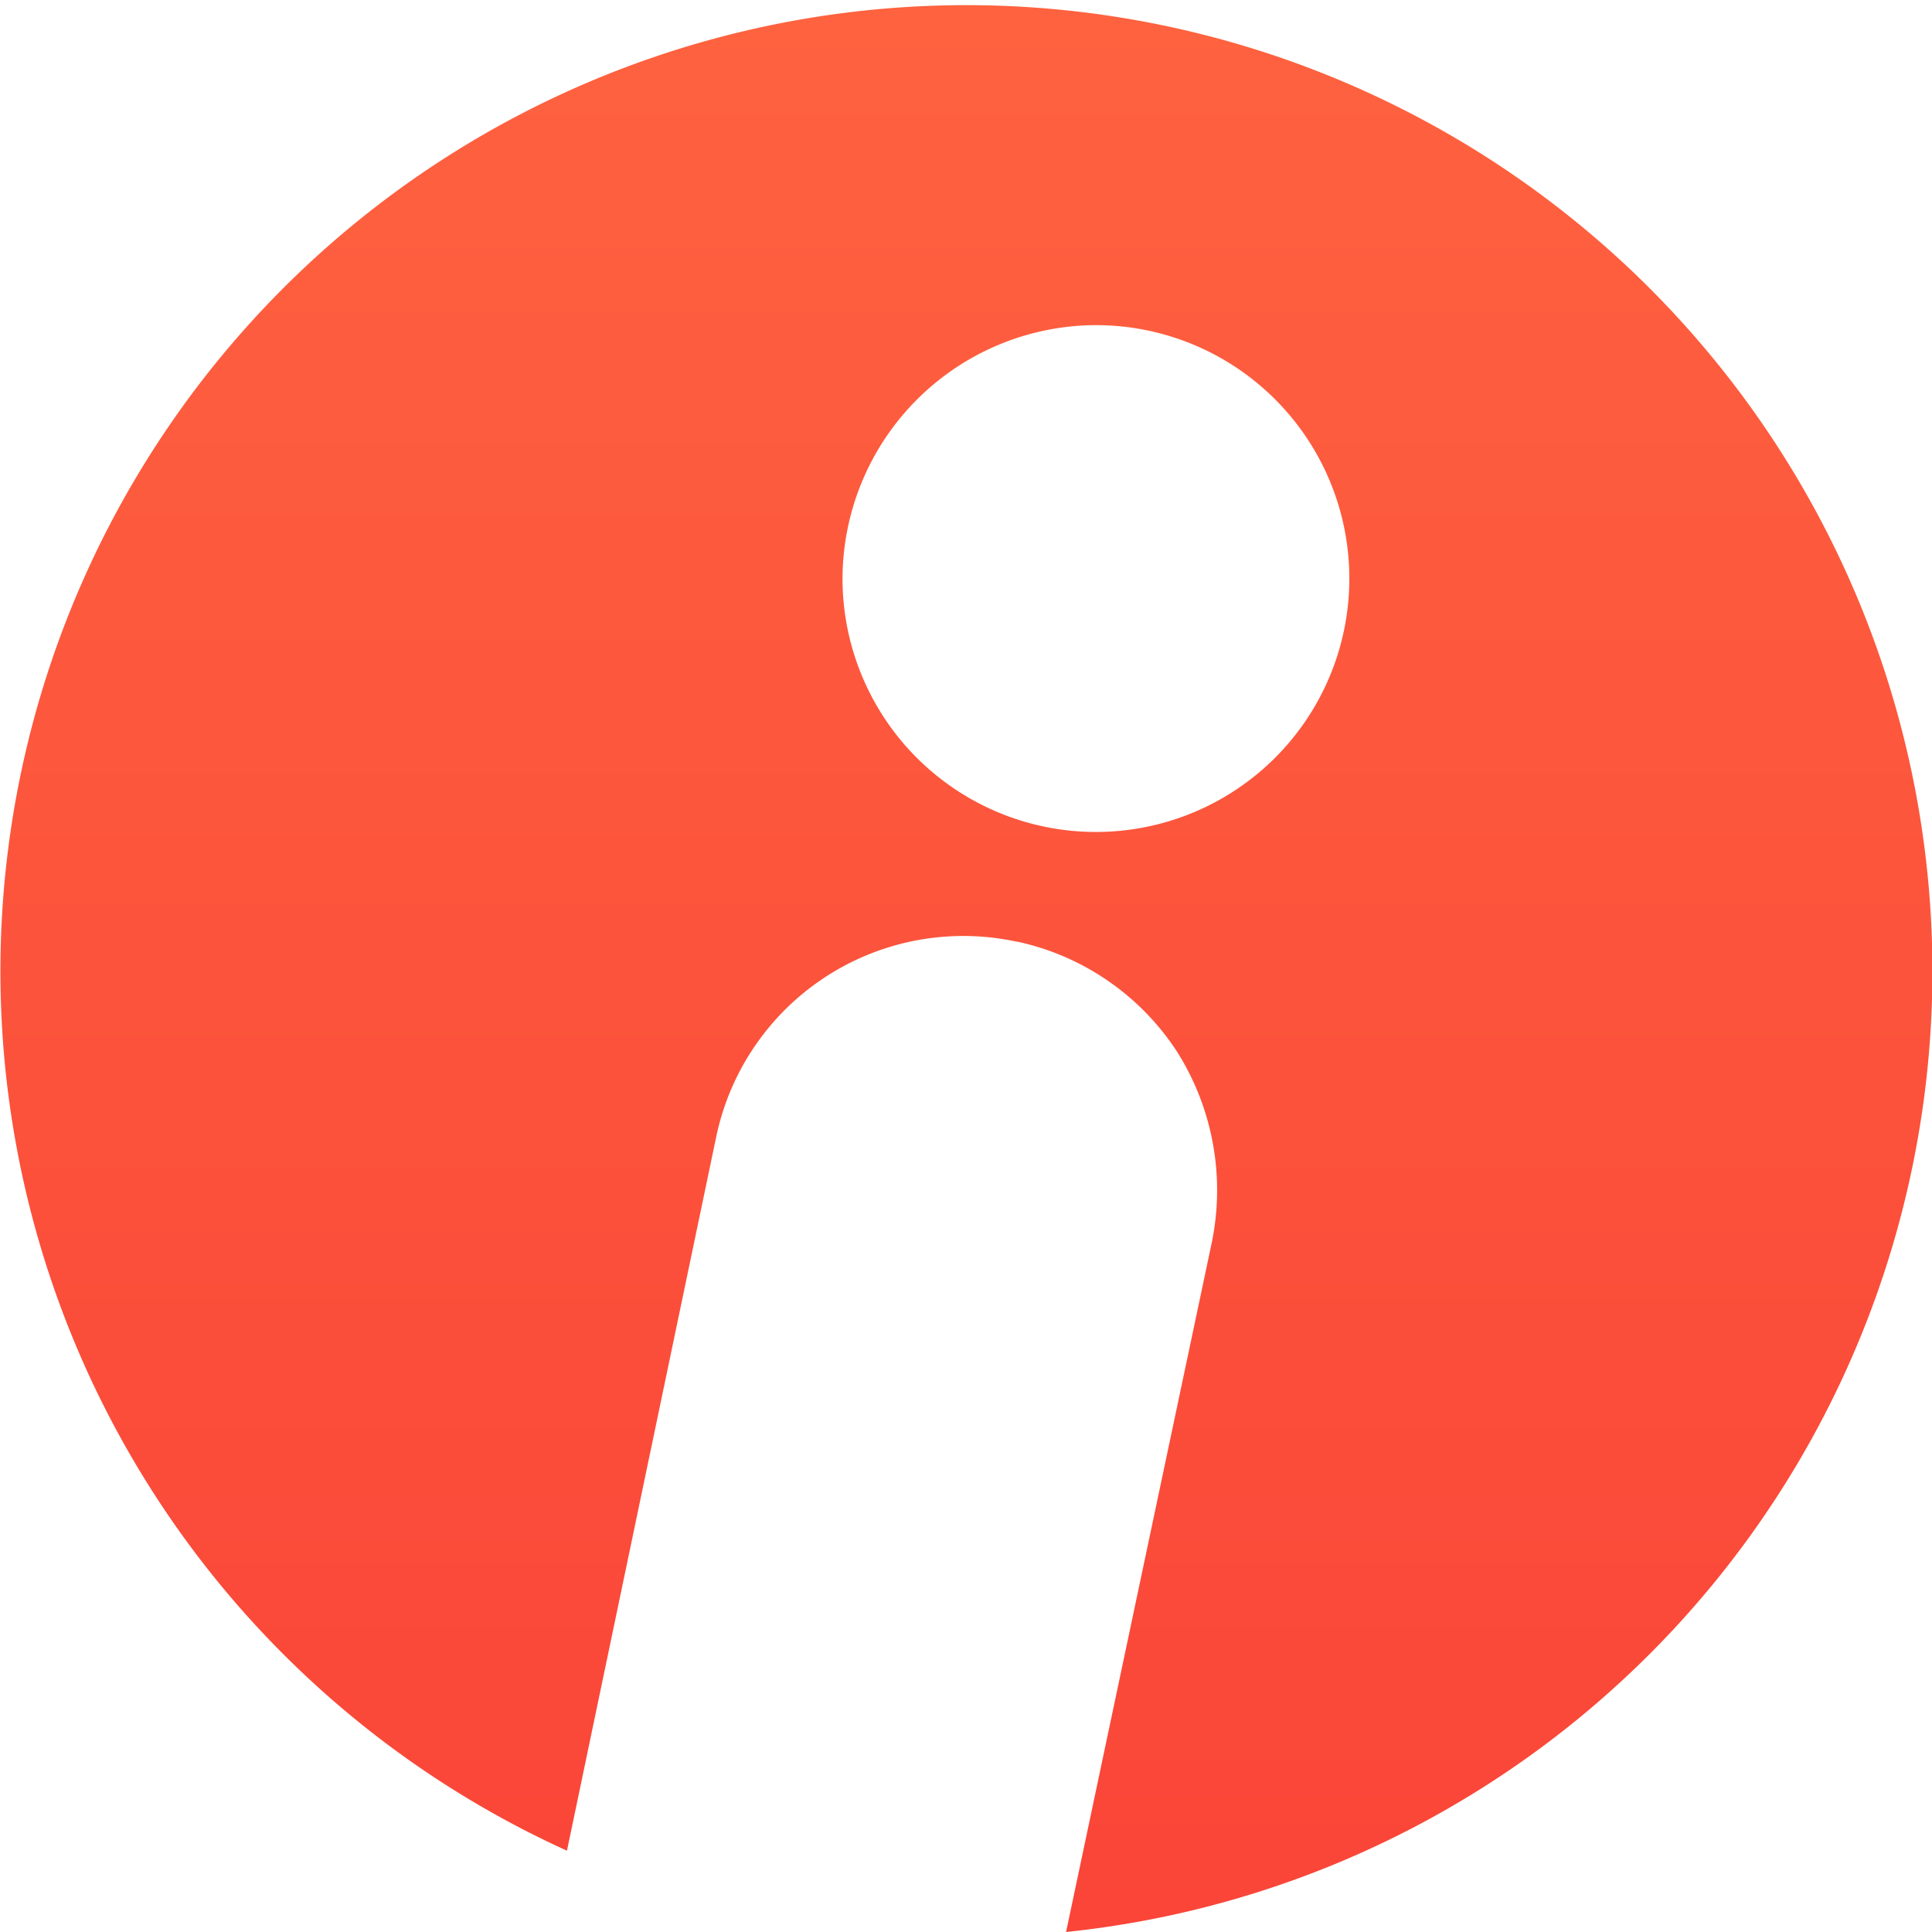
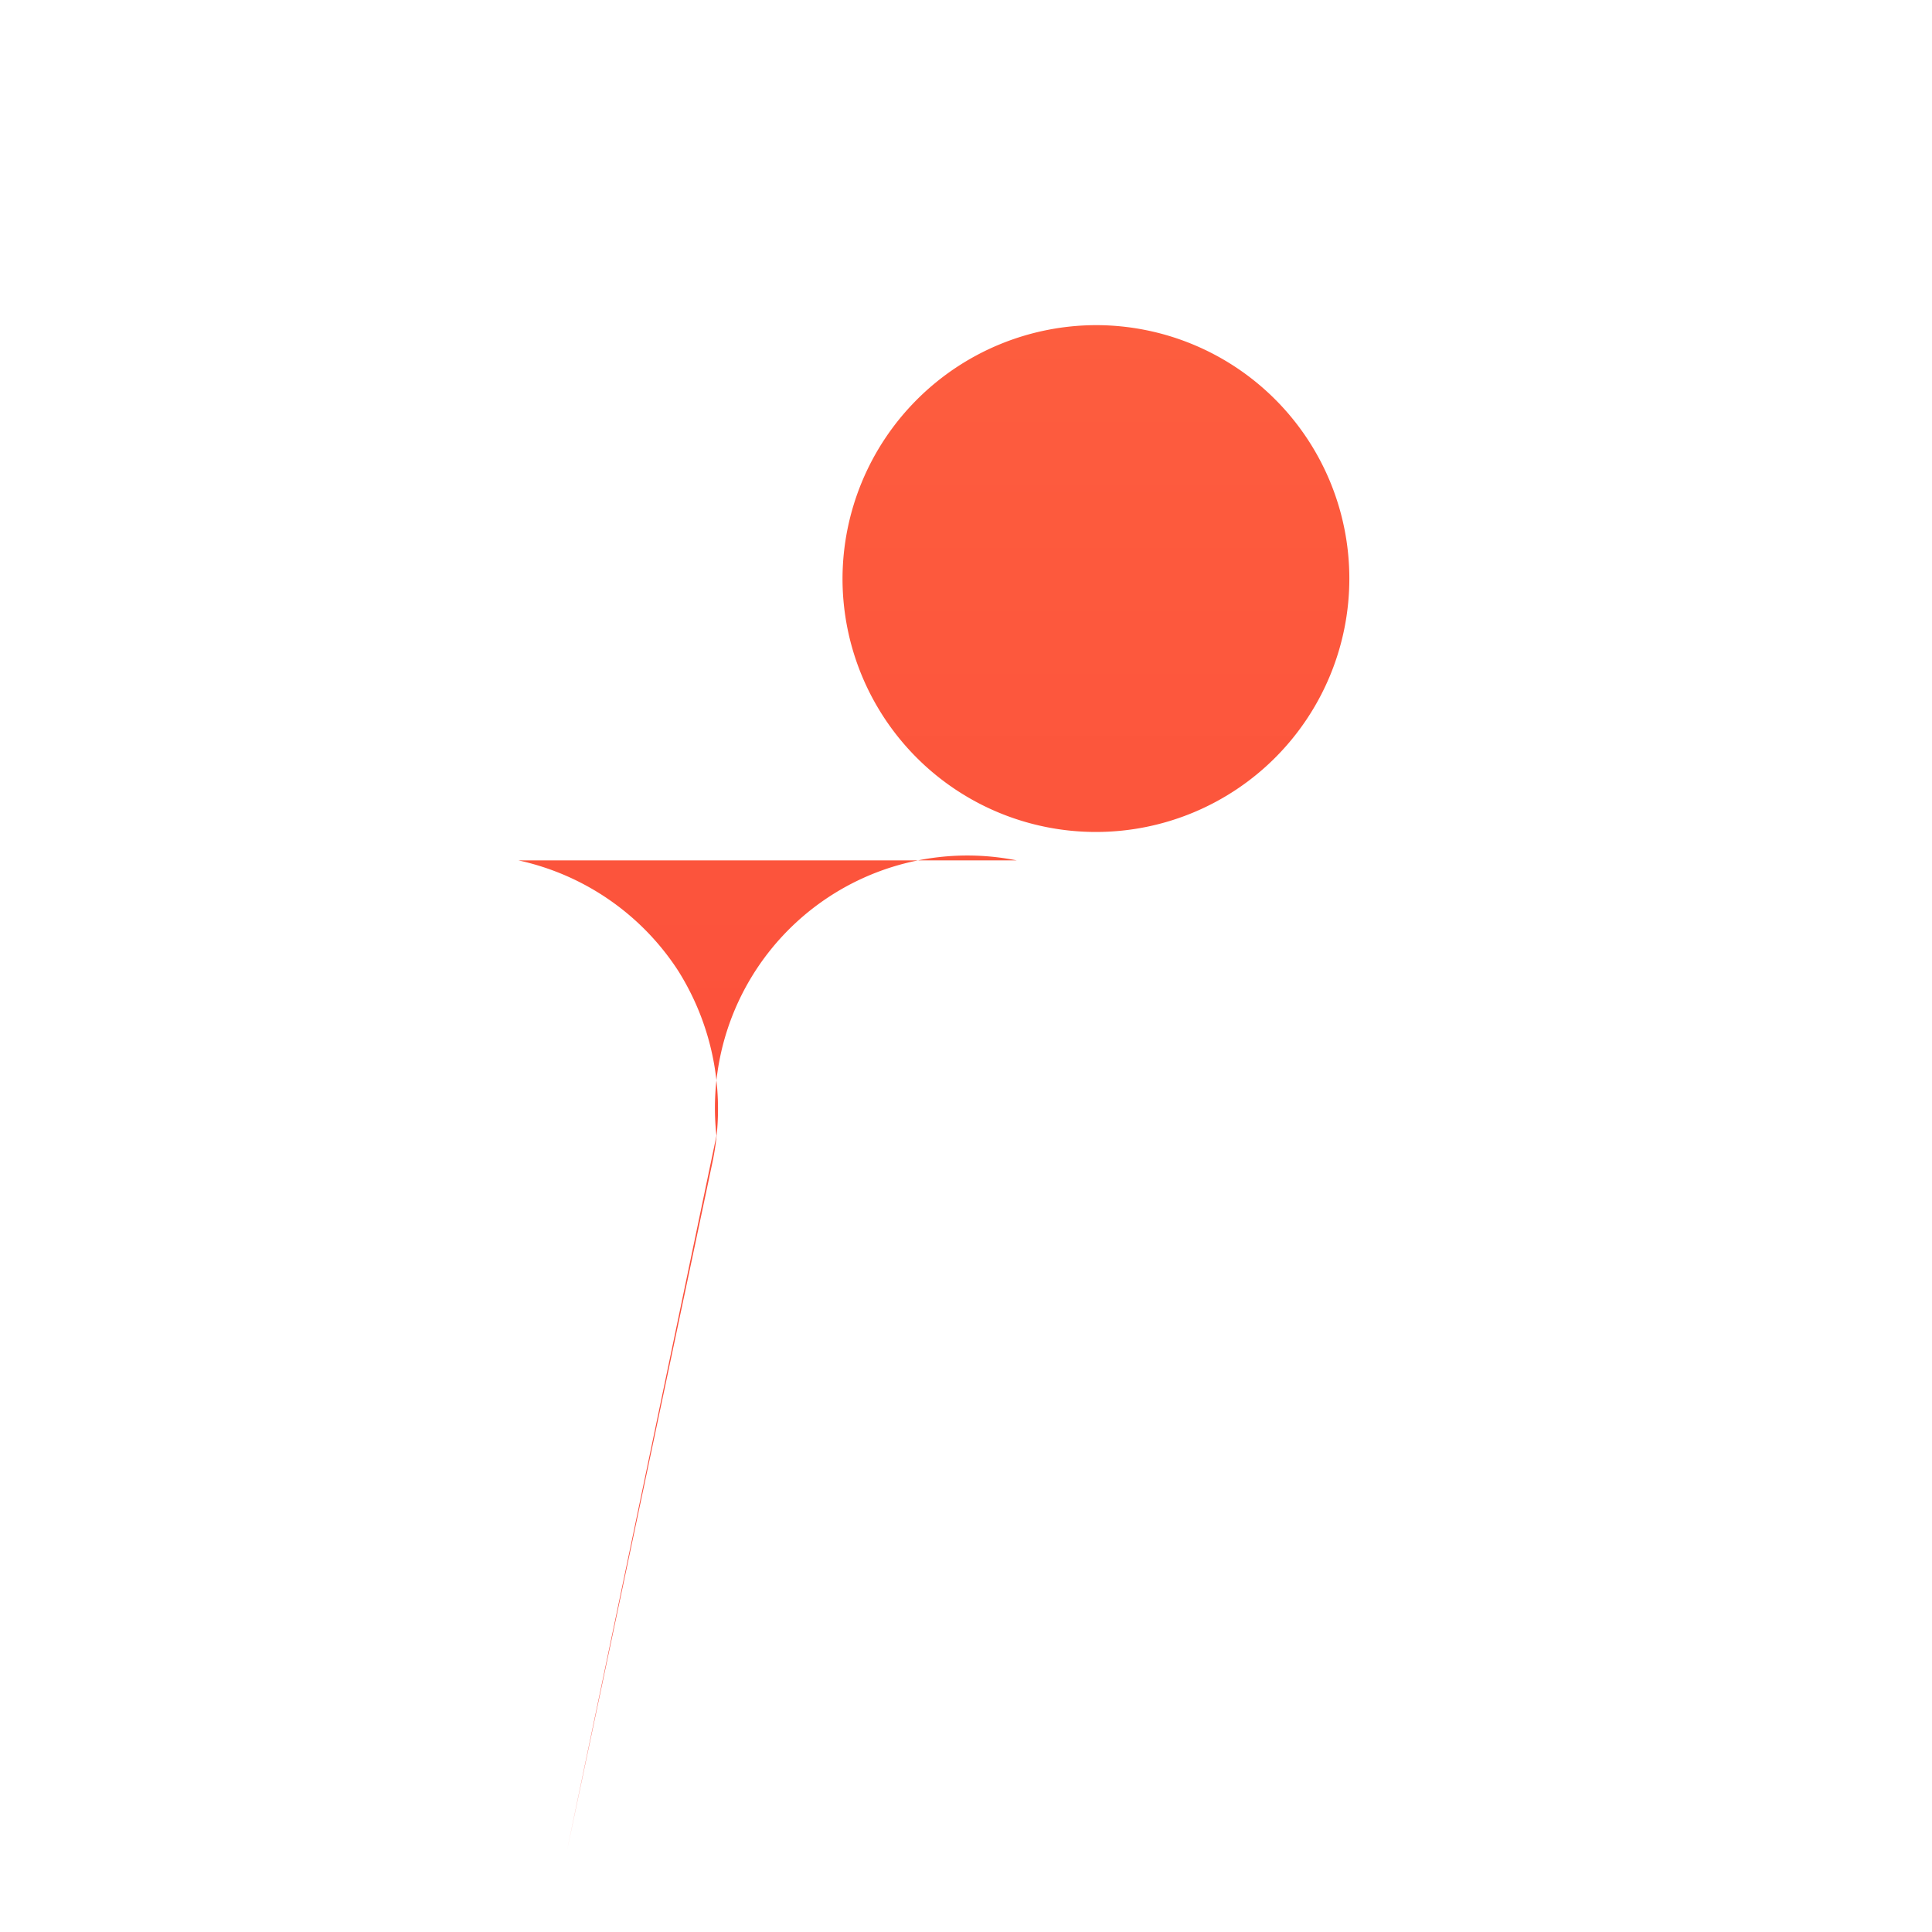
<svg xmlns="http://www.w3.org/2000/svg" width="24" height="24" viewBox="0 0 24 24">
  <defs>
    <style>.a{fill-rule:evenodd;fill:url(#a);}</style>
    <linearGradient id="a" x1="0.5" x2="0.5" y2="1" gradientUnits="objectBoundingBox">
      <stop offset="0" stop-color="#ff6841" />
      <stop offset="1" stop-color="#fa4538" />
    </linearGradient>
  </defs>
-   <path class="a" d="M20.043,65.382a12,12,0,1,1,6.2,1.01l1.81-8.564a3.222,3.222,0,0,0-.433-2.374,3.167,3.167,0,0,0-1.98-1.364H25.63A3.136,3.136,0,0,0,21.9,56.5Zm6.571-18.951a3.148,3.148,0,1,1-3.148,3.148A3.157,3.157,0,0,1,26.613,46.431Z" transform="translate(-13 -42.392)" />
+   <path class="a" d="M20.043,65.382l1.81-8.564a3.222,3.222,0,0,0-.433-2.374,3.167,3.167,0,0,0-1.98-1.364H25.63A3.136,3.136,0,0,0,21.9,56.5Zm6.571-18.951a3.148,3.148,0,1,1-3.148,3.148A3.157,3.157,0,0,1,26.613,46.431Z" transform="translate(-13 -42.392)" />
</svg>